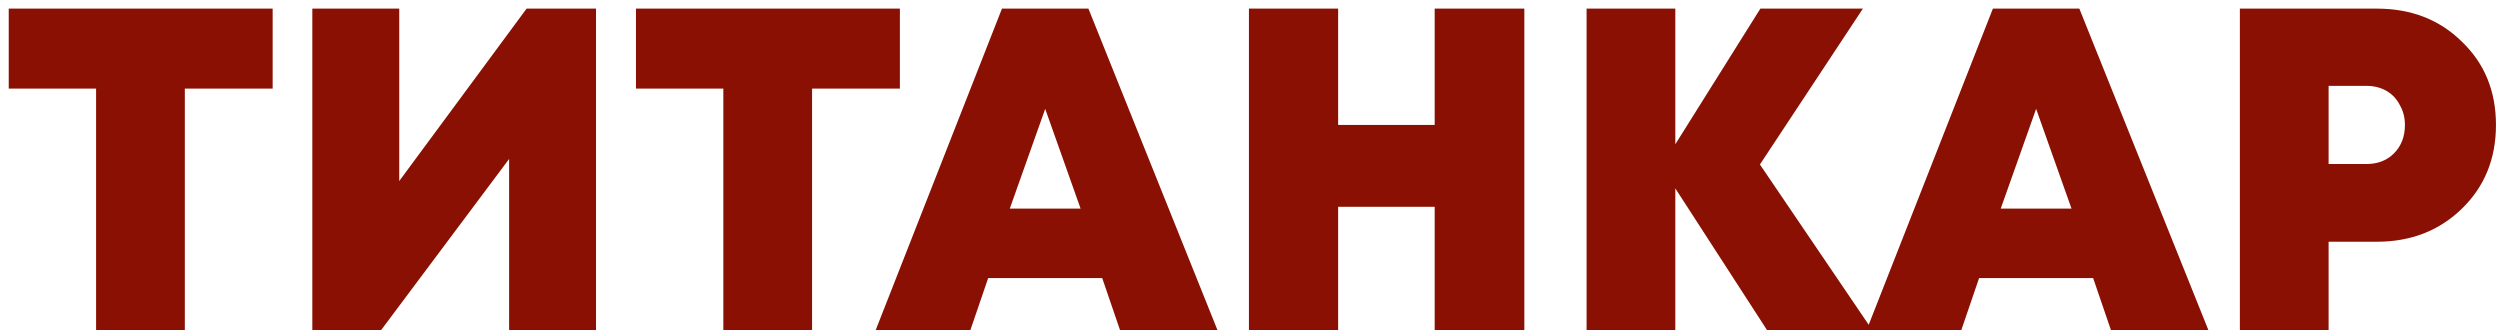
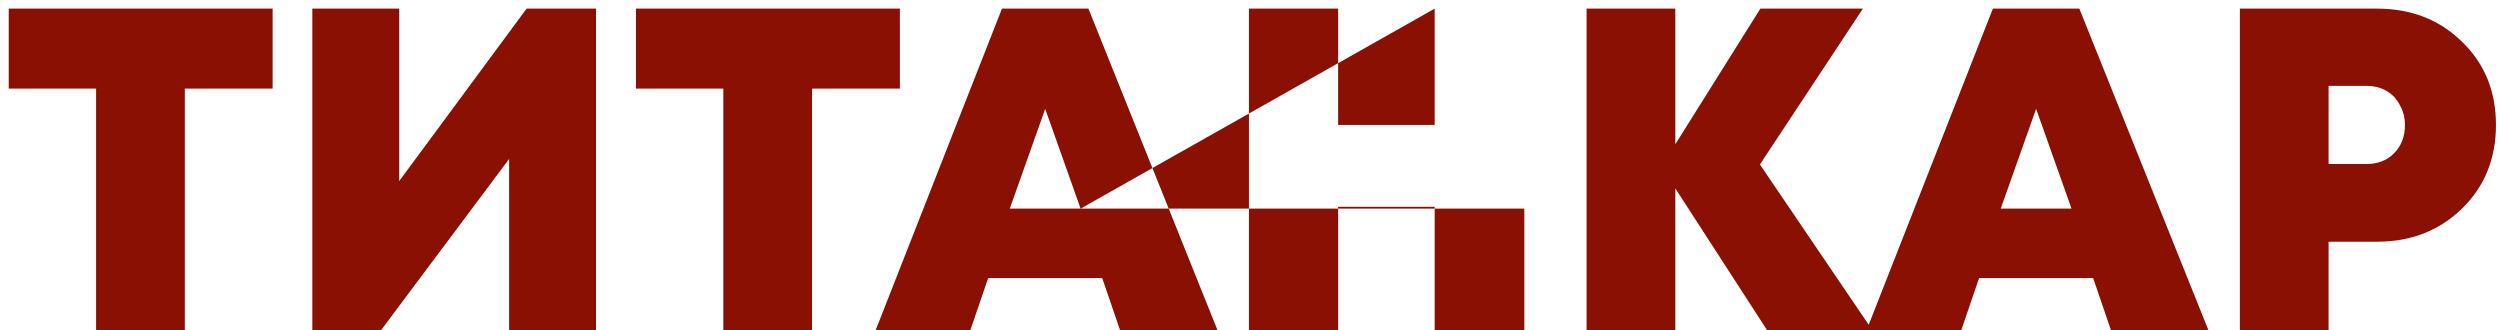
<svg xmlns="http://www.w3.org/2000/svg" width="174" height="23" viewBox="0 0 174 23" fill="none">
-   <path d="M18.976 0.6V6.168H12.864V23H6.688V6.168H0.608V0.6H18.976ZM36.651 0.6H41.483V23H35.434V11.064L26.506 23H21.738V0.6H27.787V12.6L36.651 0.6ZM62.632 0.6V6.168H56.52V23H50.344V6.168H44.264V0.6H62.632ZM77.962 23L76.713 19.352H68.778L67.529 23H60.938L69.737 0.6H75.754L84.746 23H77.962ZM75.21 14.52L72.746 7.576L70.281 14.52H75.21ZM99.854 0.6H106.094V23H99.854V14.392H93.134V23H86.926V0.6H93.134V8.696H99.854V0.6ZM130.33 23H123.002L116.602 13.112V23H110.426V0.6H116.602V10.04L122.522 0.6H129.658L122.49 11.448L130.33 23ZM146.93 23L145.682 19.352H137.746L136.498 23H129.906L138.706 0.6H144.722L153.714 23H146.93ZM144.178 14.52L141.714 7.576L139.25 14.52H144.178ZM165.431 0.6C167.82 0.6 169.793 1.368 171.351 2.904C172.929 4.419 173.719 6.349 173.719 8.696C173.719 11.043 172.929 12.984 171.351 14.52C169.772 16.056 167.799 16.824 165.431 16.824H162.071V23H155.895V0.6H165.431ZM164.695 11.416C165.484 11.416 166.124 11.171 166.615 10.68C167.127 10.168 167.383 9.507 167.383 8.696C167.383 8.184 167.265 7.725 167.031 7.32C166.817 6.893 166.508 6.563 166.103 6.328C165.697 6.093 165.228 5.976 164.695 5.976H162.071V11.416H164.695Z" fill="#891002" />
+   <path d="M18.976 0.6V6.168H12.864V23H6.688V6.168H0.608V0.6H18.976ZM36.651 0.6H41.483V23H35.434V11.064L26.506 23H21.738V0.6H27.787V12.6L36.651 0.6ZM62.632 0.6V6.168H56.52V23H50.344V6.168H44.264V0.6H62.632ZM77.962 23L76.713 19.352H68.778L67.529 23H60.938L69.737 0.6H75.754L84.746 23H77.962ZM75.21 14.52L72.746 7.576L70.281 14.52H75.21ZH106.094V23H99.854V14.392H93.134V23H86.926V0.6H93.134V8.696H99.854V0.6ZM130.33 23H123.002L116.602 13.112V23H110.426V0.6H116.602V10.04L122.522 0.6H129.658L122.49 11.448L130.33 23ZM146.93 23L145.682 19.352H137.746L136.498 23H129.906L138.706 0.6H144.722L153.714 23H146.93ZM144.178 14.52L141.714 7.576L139.25 14.52H144.178ZM165.431 0.6C167.82 0.6 169.793 1.368 171.351 2.904C172.929 4.419 173.719 6.349 173.719 8.696C173.719 11.043 172.929 12.984 171.351 14.52C169.772 16.056 167.799 16.824 165.431 16.824H162.071V23H155.895V0.6H165.431ZM164.695 11.416C165.484 11.416 166.124 11.171 166.615 10.68C167.127 10.168 167.383 9.507 167.383 8.696C167.383 8.184 167.265 7.725 167.031 7.32C166.817 6.893 166.508 6.563 166.103 6.328C165.697 6.093 165.228 5.976 164.695 5.976H162.071V11.416H164.695Z" fill="#891002" />
</svg>